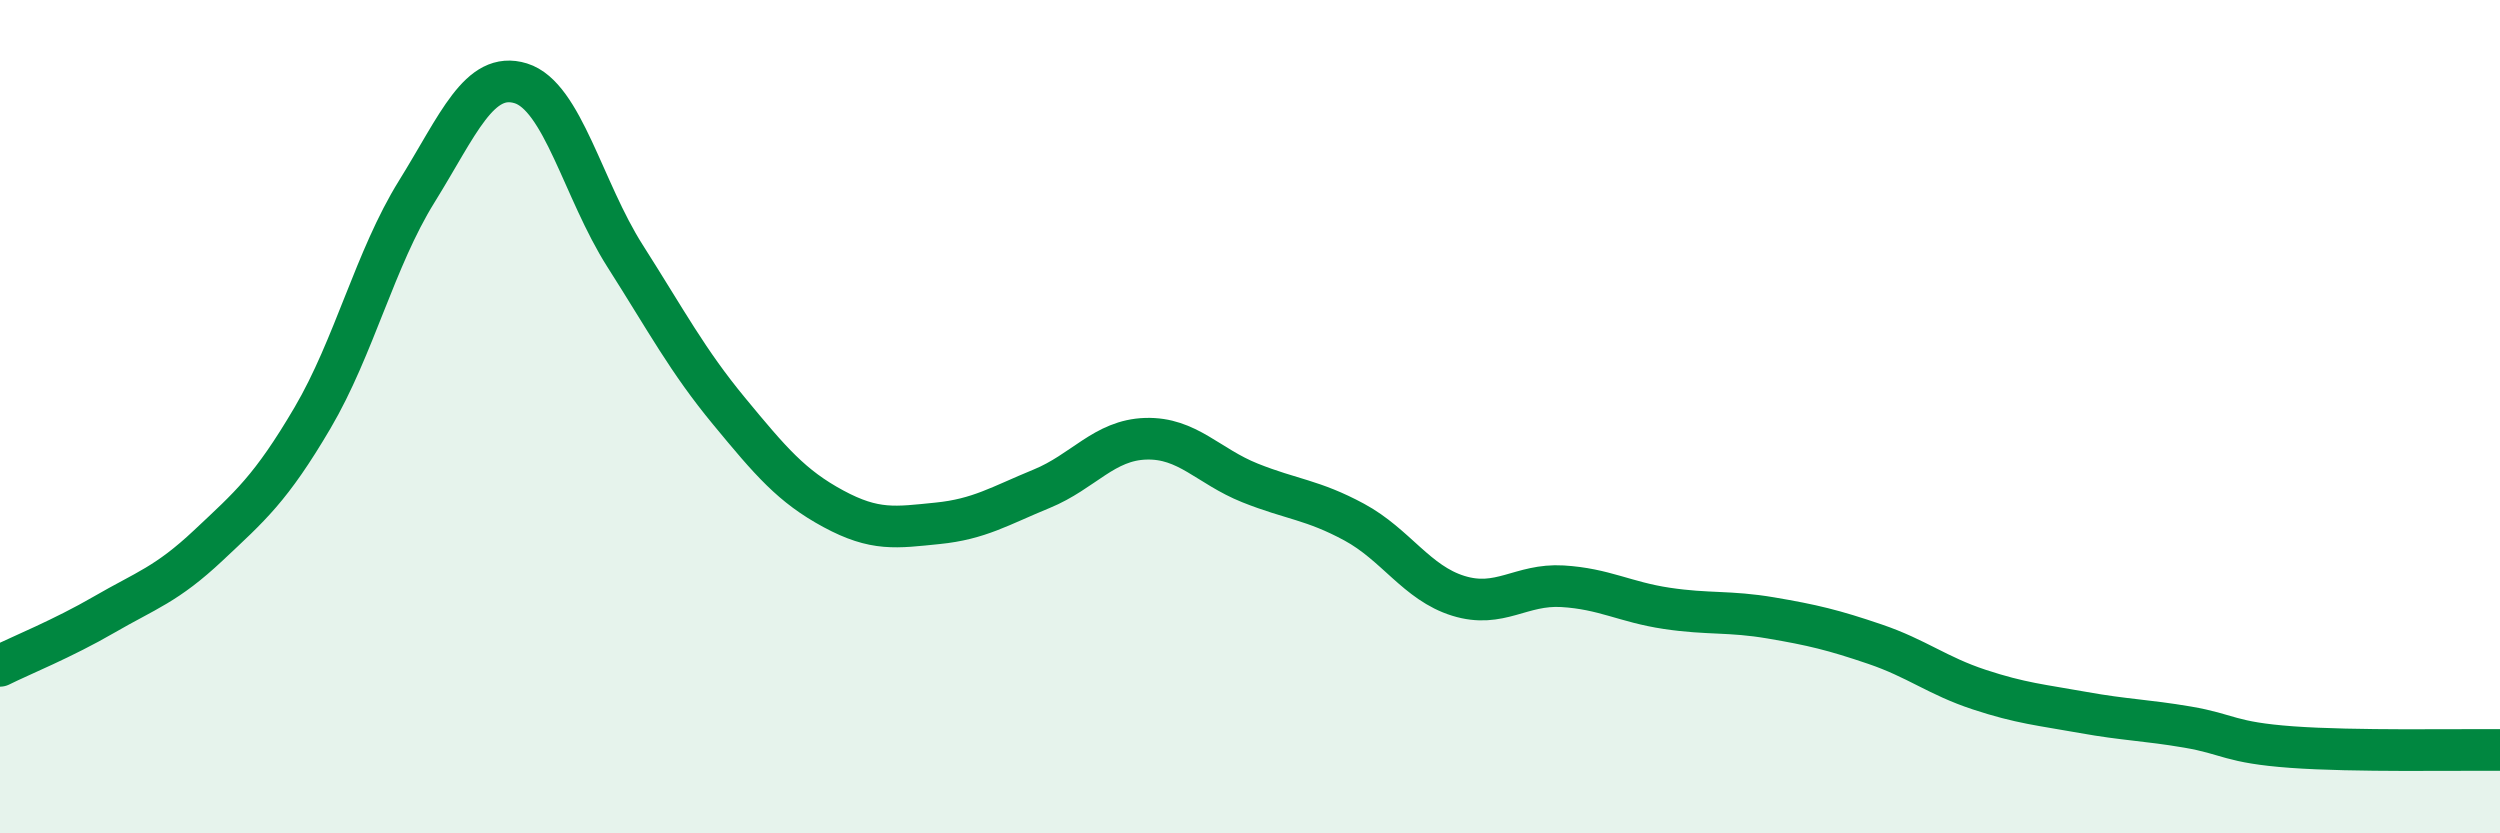
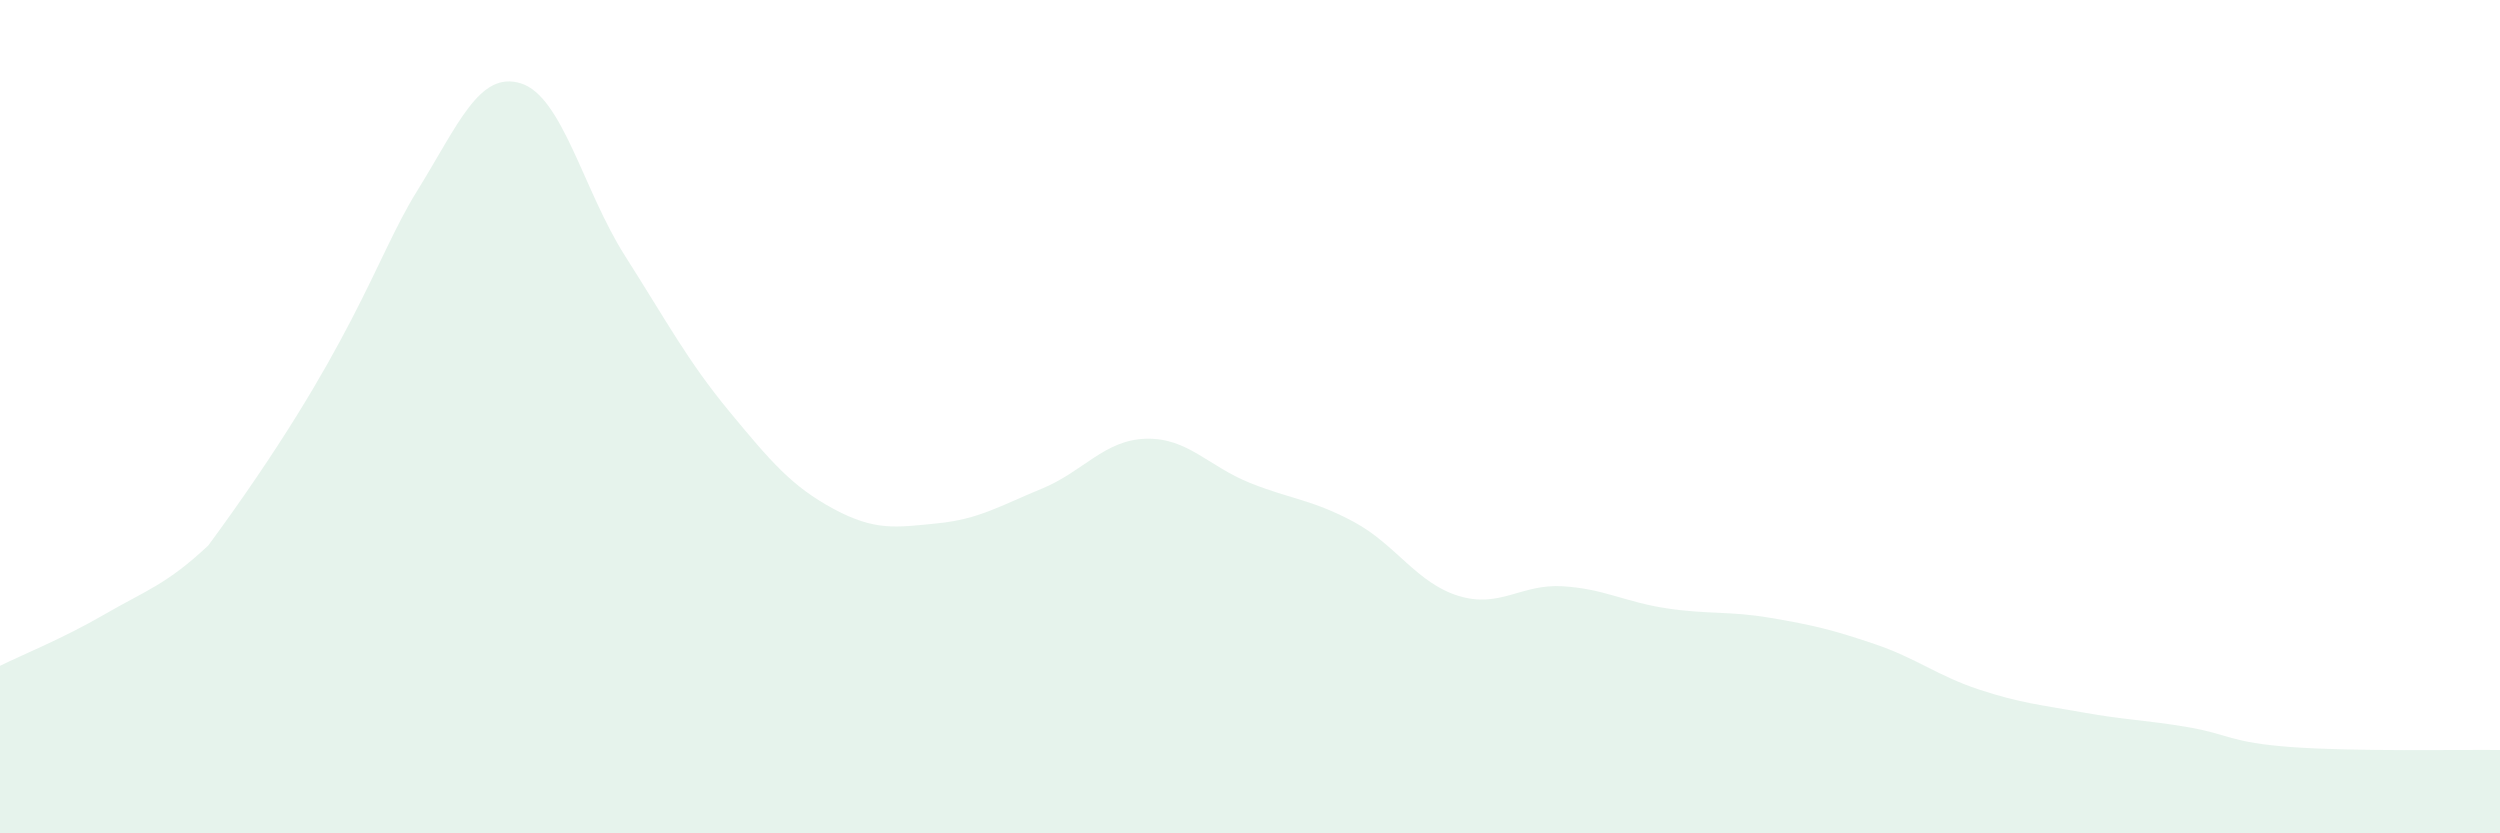
<svg xmlns="http://www.w3.org/2000/svg" width="60" height="20" viewBox="0 0 60 20">
-   <path d="M 0,15.98 C 0.5,15.73 1.5,15.33 2.5,14.75 C 3.5,14.17 4,14.03 5,13.09 C 6,12.15 6.5,11.73 7.5,10.03 C 8.5,8.33 9,6.21 10,4.6 C 11,2.99 11.5,1.69 12.5,2 C 13.5,2.31 14,4.57 15,6.14 C 16,7.71 16.5,8.66 17.5,9.87 C 18.5,11.08 19,11.67 20,12.21 C 21,12.75 21.5,12.66 22.5,12.56 C 23.5,12.46 24,12.14 25,11.73 C 26,11.32 26.5,10.56 27.5,10.53 C 28.5,10.5 29,11.19 30,11.59 C 31,11.99 31.5,11.99 32.5,12.53 C 33.5,13.07 34,13.99 35,14.3 C 36,14.61 36.5,14.01 37.5,14.07 C 38.5,14.13 39,14.45 40,14.6 C 41,14.75 41.5,14.66 42.5,14.83 C 43.5,15 44,15.12 45,15.46 C 46,15.8 46.5,16.22 47.5,16.55 C 48.5,16.88 49,16.92 50,17.1 C 51,17.28 51.5,17.28 52.5,17.45 C 53.5,17.62 53.5,17.82 55,17.93 C 56.5,18.04 59,17.99 60,18L60 20L0 20Z" fill="#008740" opacity="0.1" stroke-linecap="round" stroke-linejoin="round" />
-   <path d="M 0,15.98 C 0.5,15.73 1.5,15.33 2.5,14.75 C 3.5,14.17 4,14.03 5,13.09 C 6,12.15 6.5,11.73 7.5,10.03 C 8.5,8.33 9,6.21 10,4.6 C 11,2.99 11.5,1.69 12.5,2 C 13.5,2.31 14,4.57 15,6.14 C 16,7.71 16.5,8.66 17.5,9.87 C 18.5,11.08 19,11.67 20,12.21 C 21,12.75 21.5,12.66 22.5,12.56 C 23.5,12.46 24,12.14 25,11.73 C 26,11.32 26.5,10.56 27.5,10.53 C 28.5,10.5 29,11.19 30,11.59 C 31,11.99 31.5,11.99 32.5,12.53 C 33.5,13.07 34,13.99 35,14.3 C 36,14.61 36.5,14.01 37.5,14.07 C 38.5,14.13 39,14.45 40,14.6 C 41,14.75 41.5,14.66 42.5,14.83 C 43.5,15 44,15.12 45,15.46 C 46,15.8 46.5,16.22 47.5,16.55 C 48.5,16.88 49,16.92 50,17.1 C 51,17.28 51.5,17.28 52.5,17.45 C 53.5,17.62 53.5,17.82 55,17.93 C 56.5,18.04 59,17.99 60,18" stroke="#008740" stroke-width="1" fill="none" stroke-linecap="round" stroke-linejoin="round" />
+   <path d="M 0,15.98 C 0.5,15.73 1.5,15.33 2.5,14.75 C 3.5,14.17 4,14.03 5,13.09 C 8.5,8.33 9,6.21 10,4.6 C 11,2.99 11.5,1.69 12.5,2 C 13.5,2.31 14,4.57 15,6.14 C 16,7.71 16.5,8.66 17.5,9.87 C 18.5,11.08 19,11.67 20,12.21 C 21,12.75 21.5,12.66 22.5,12.56 C 23.5,12.46 24,12.14 25,11.73 C 26,11.32 26.5,10.56 27.5,10.53 C 28.5,10.5 29,11.19 30,11.59 C 31,11.99 31.5,11.99 32.5,12.53 C 33.5,13.07 34,13.99 35,14.3 C 36,14.61 36.5,14.01 37.5,14.07 C 38.5,14.13 39,14.45 40,14.6 C 41,14.75 41.5,14.66 42.5,14.83 C 43.5,15 44,15.12 45,15.46 C 46,15.8 46.5,16.22 47.5,16.55 C 48.5,16.88 49,16.92 50,17.1 C 51,17.28 51.5,17.28 52.5,17.45 C 53.5,17.62 53.5,17.82 55,17.93 C 56.5,18.04 59,17.99 60,18L60 20L0 20Z" fill="#008740" opacity="0.1" stroke-linecap="round" stroke-linejoin="round" />
</svg>